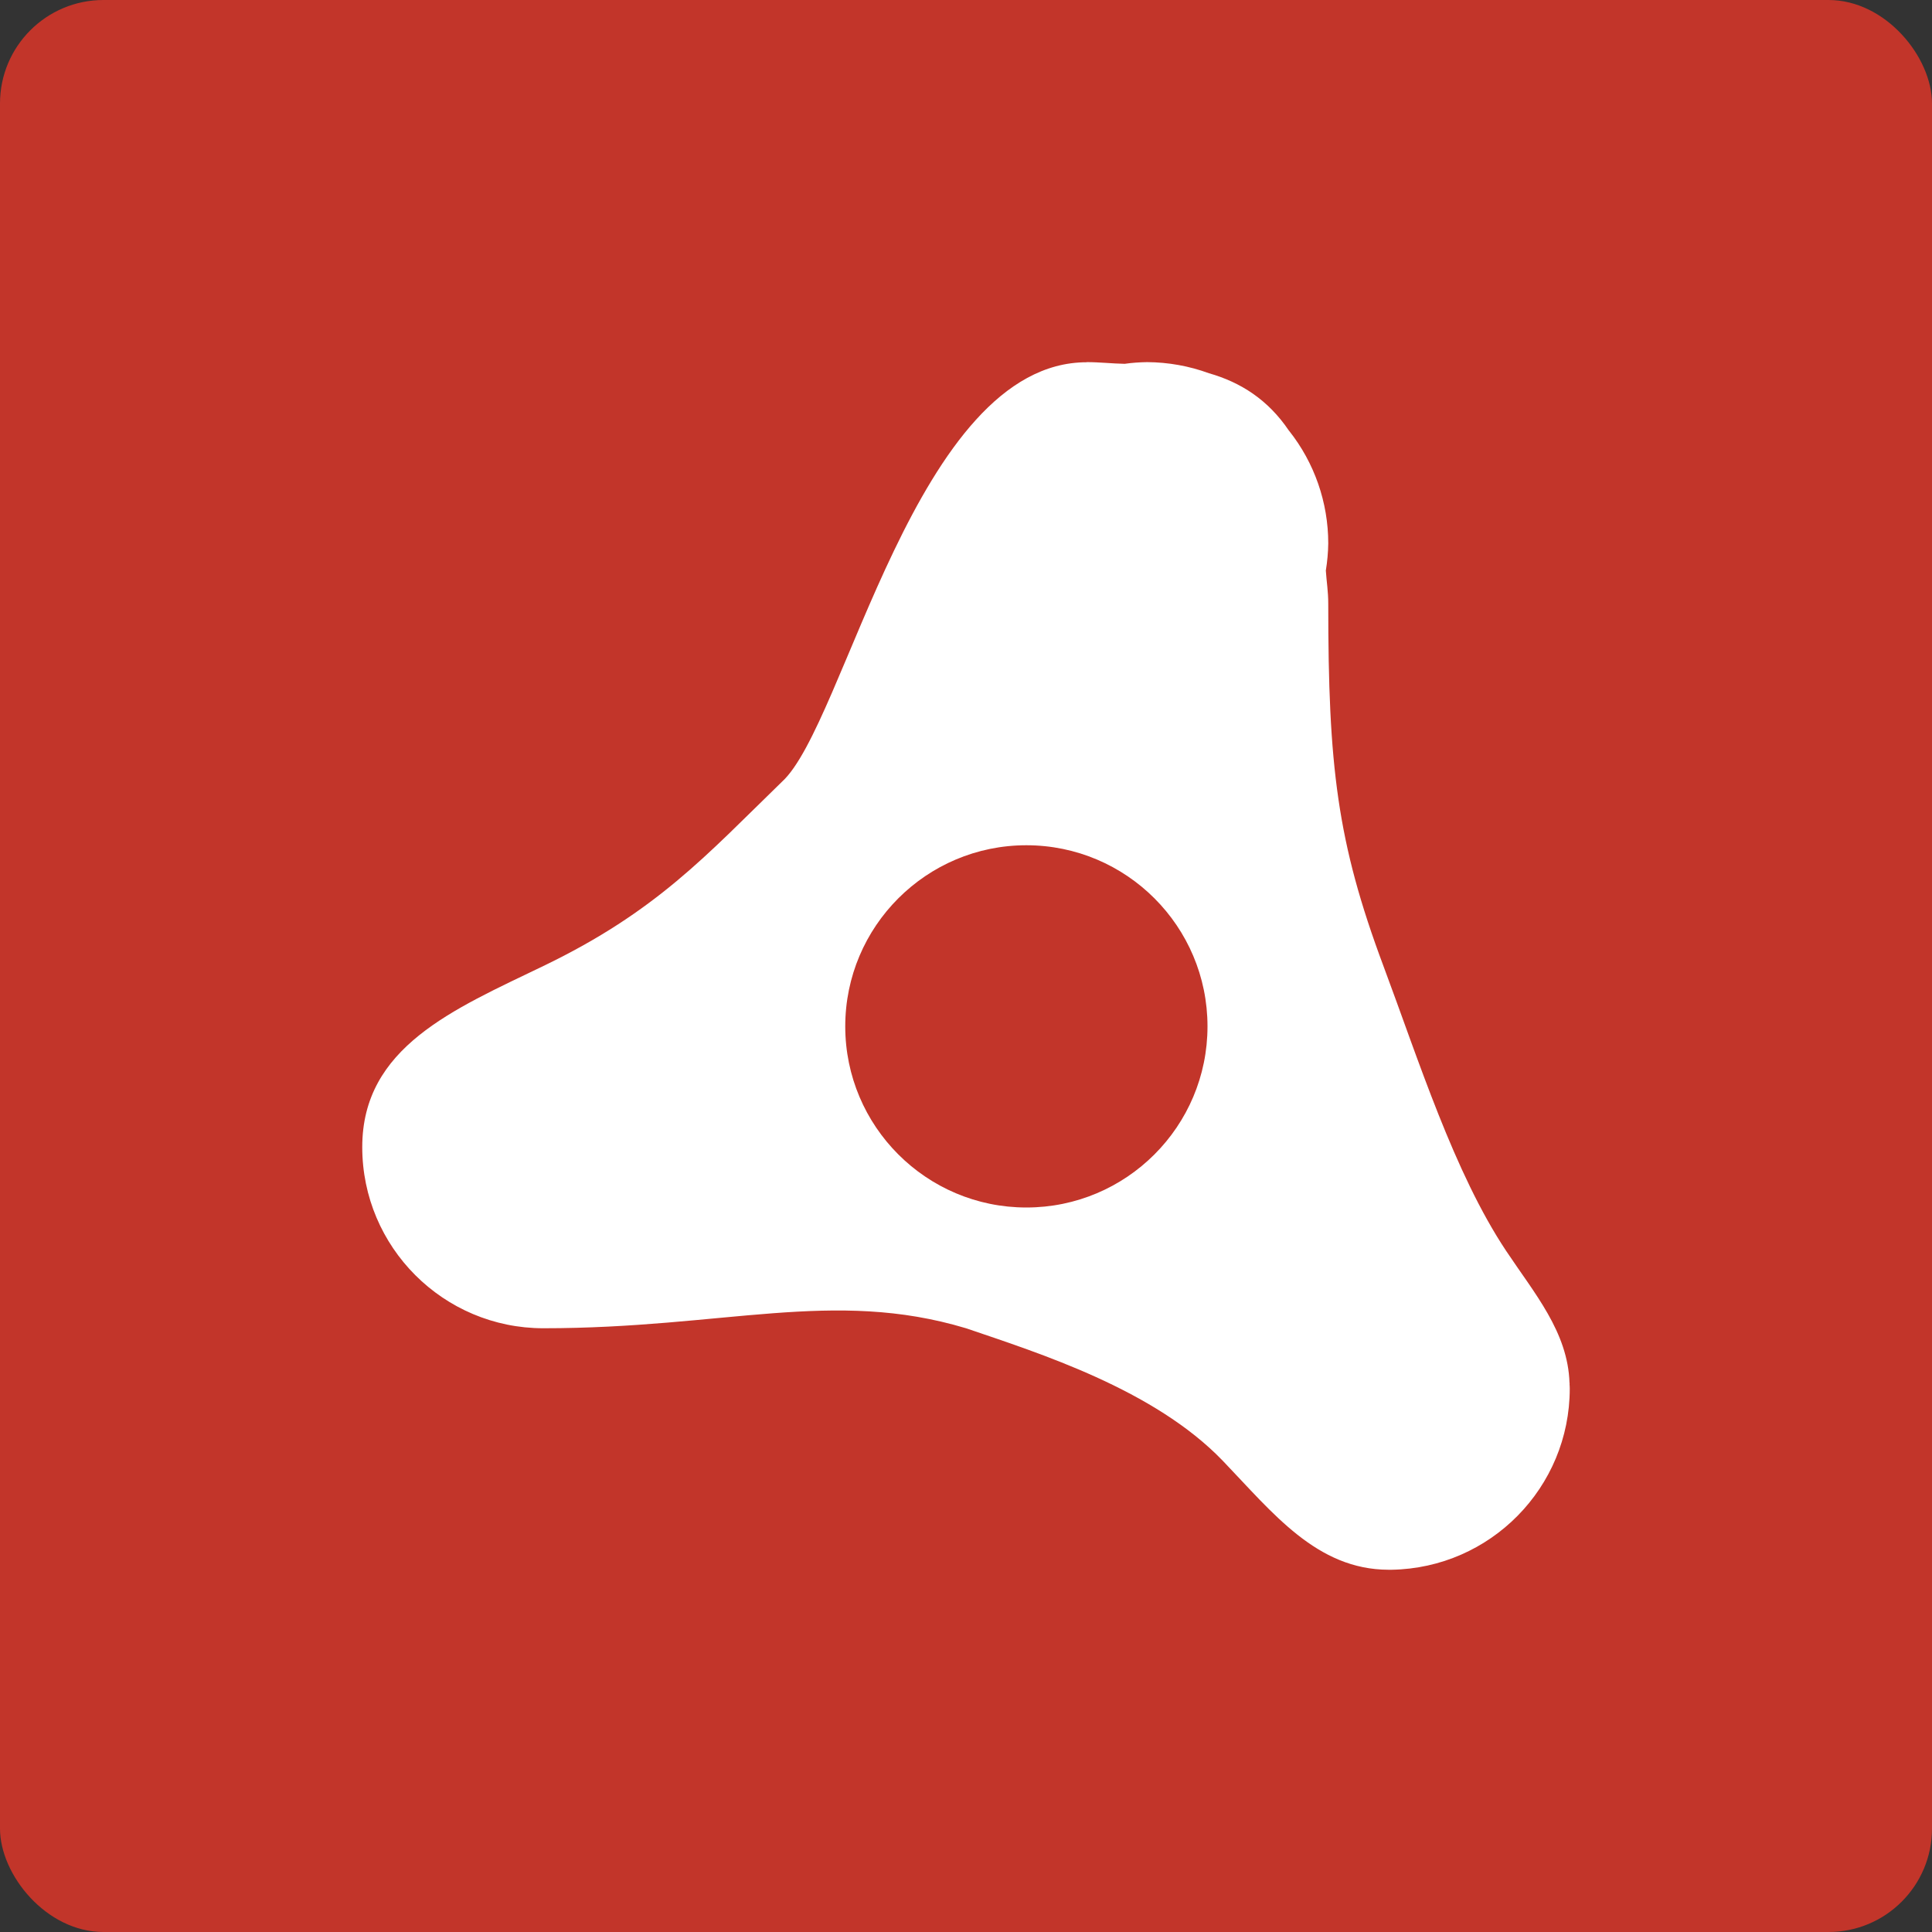
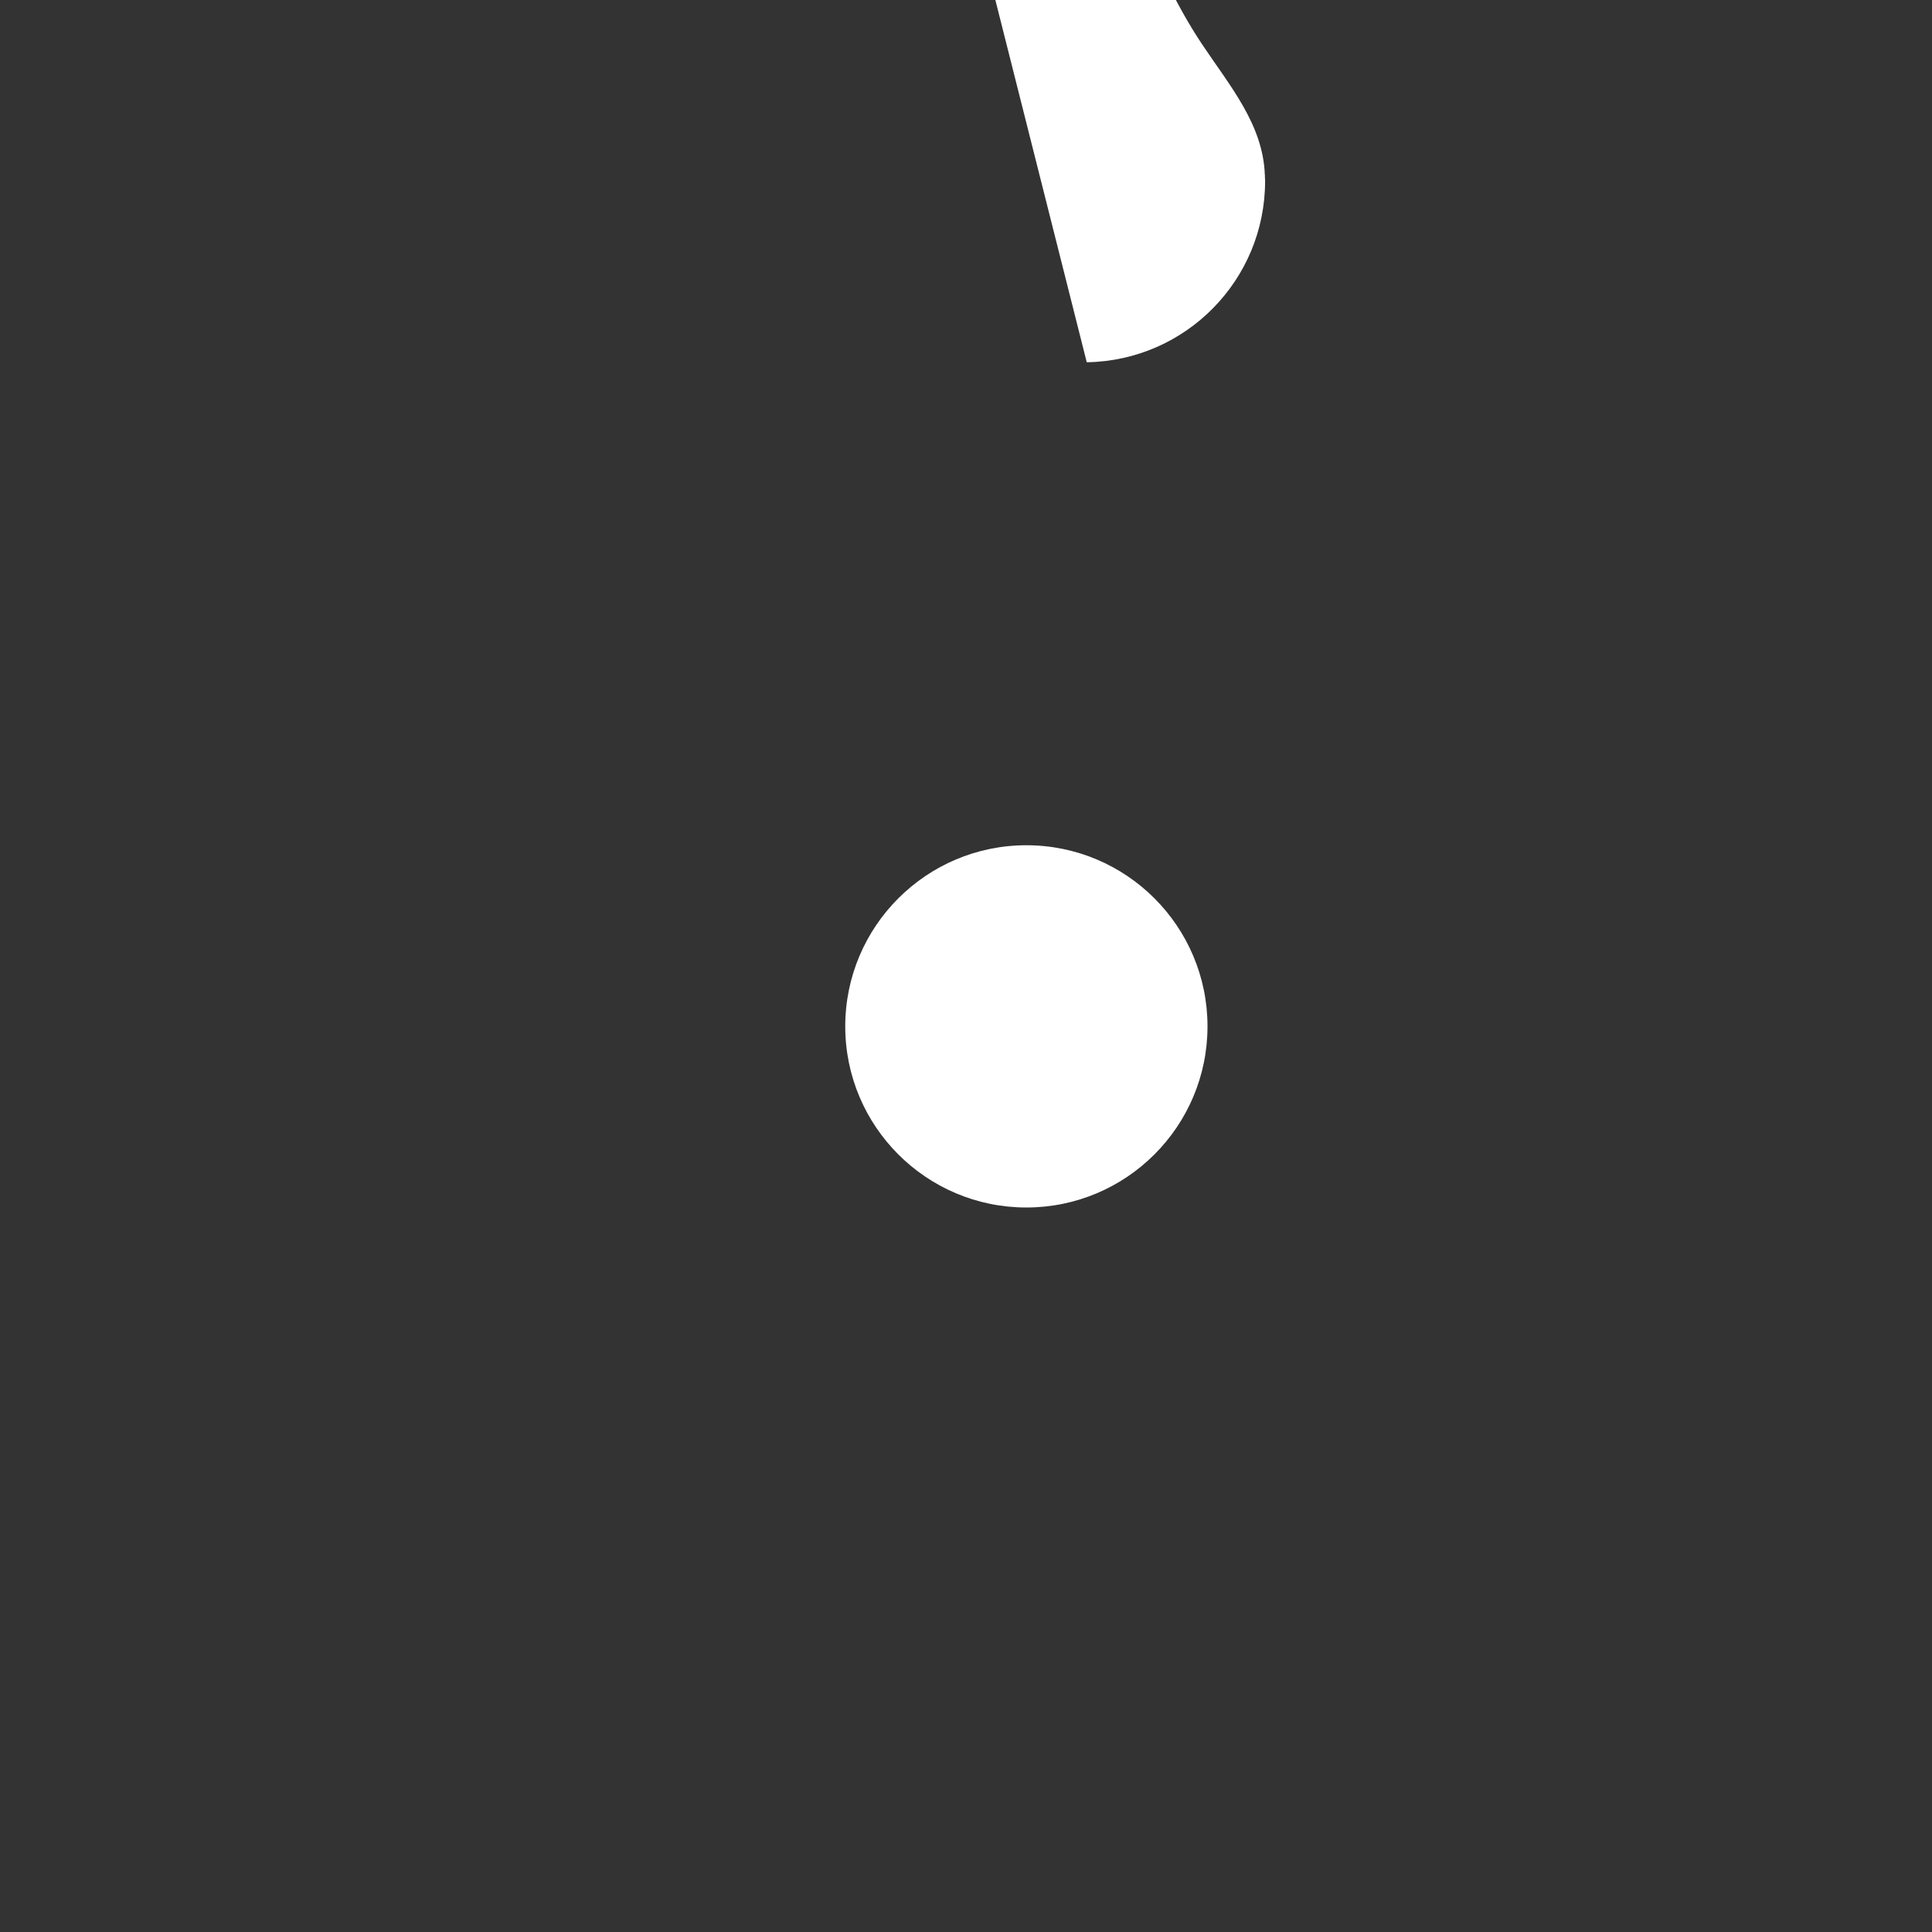
<svg xmlns="http://www.w3.org/2000/svg" height="16" width="16" version="1.1">
  <rect width="100%" height="100%" fill="#333333" stroke="none" />
-   <rect style="fill:#c2352a" rx=".857" ry=".857" height="16" width="16" y="0" x="0" />
-   <path style="fill:#ffffff" d="m9 3c-1.414 0-2 3-2.525 3.475-0.626 0.608-1.037 1.073-1.975 1.525-0.746 0.36-1.5 0.672-1.5 1.5 0 0.828 0.672 1.5 1.5 1.5 1.5 0 2.399-0.331 3.5 0 0.608 0.207 1.559 0.507 2.127 1.098 0.413 0.43 0.777 0.901 1.373 0.902 0.008 0 0.016 0 0.023 0h0.002c0.818-0.014 1.475-0.681 1.475-1.5-0-0.014-0.001-0.027-0.002-0.041l0.002-0.002-0.002-0.004c-0.013-0.422-0.291-0.742-0.525-1.094-0.43-0.646-0.725-1.58-1.016-2.359-0.385-1.03-0.457-1.658-0.457-3 0-0.104-0.014-0.182-0.02-0.275 0.012-0.074 0.019-0.149 0.02-0.225 0-0.338-0.114-0.667-0.324-0.932l-0.002-0.002c-0.172-0.255-0.399-0.4-0.662-0.475-0.164-0.06-0.337-0.091-0.512-0.092-0.062 0.001-0.124 0.005-0.186 0.014-0.106-0.002-0.207-0.014-0.314-0.014zm-0.5 4c0.828 0 1.5 0.672 1.5 1.5s-0.672 1.5-1.5 1.5-1.5-0.672-1.5-1.5 0.672-1.5 1.5-1.5z" />
+   <path style="fill:#ffffff" d="m9 3h0.002c0.818-0.014 1.475-0.681 1.475-1.5-0-0.014-0.001-0.027-0.002-0.041l0.002-0.002-0.002-0.004c-0.013-0.422-0.291-0.742-0.525-1.094-0.43-0.646-0.725-1.58-1.016-2.359-0.385-1.03-0.457-1.658-0.457-3 0-0.104-0.014-0.182-0.02-0.275 0.012-0.074 0.019-0.149 0.02-0.225 0-0.338-0.114-0.667-0.324-0.932l-0.002-0.002c-0.172-0.255-0.399-0.4-0.662-0.475-0.164-0.06-0.337-0.091-0.512-0.092-0.062 0.001-0.124 0.005-0.186 0.014-0.106-0.002-0.207-0.014-0.314-0.014zm-0.5 4c0.828 0 1.5 0.672 1.5 1.5s-0.672 1.5-1.5 1.5-1.5-0.672-1.5-1.5 0.672-1.5 1.5-1.5z" />
</svg>